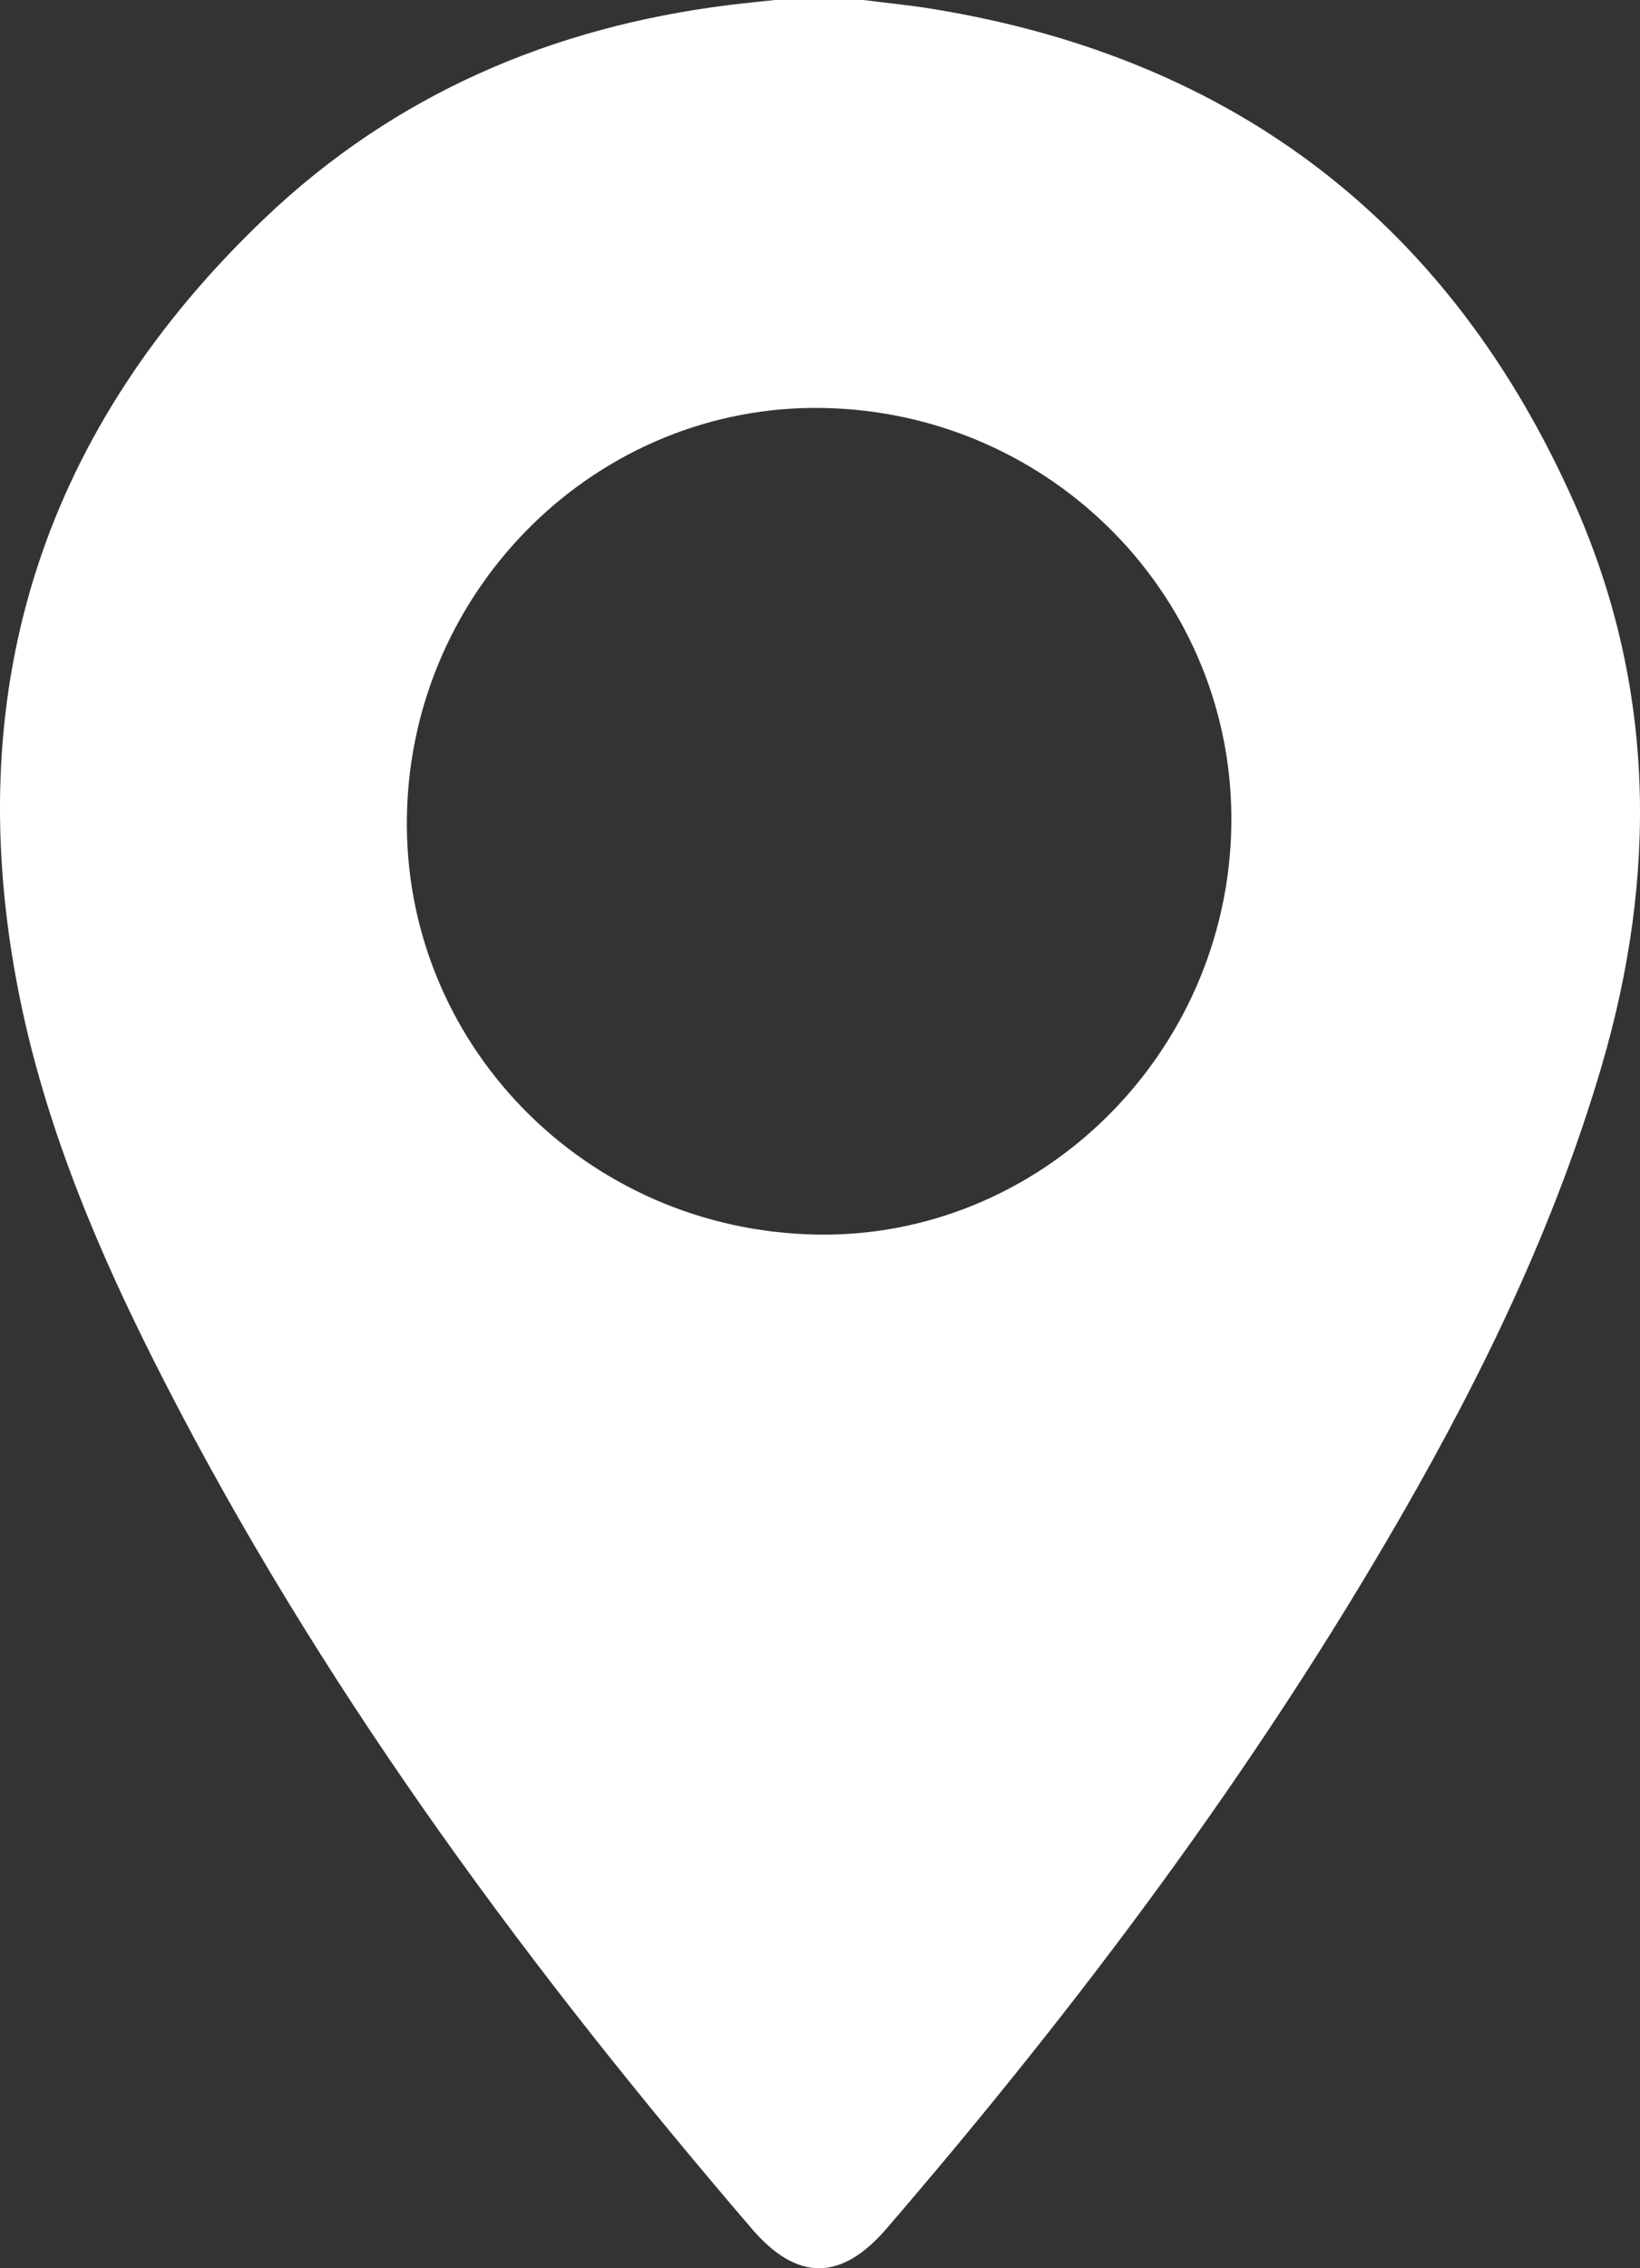
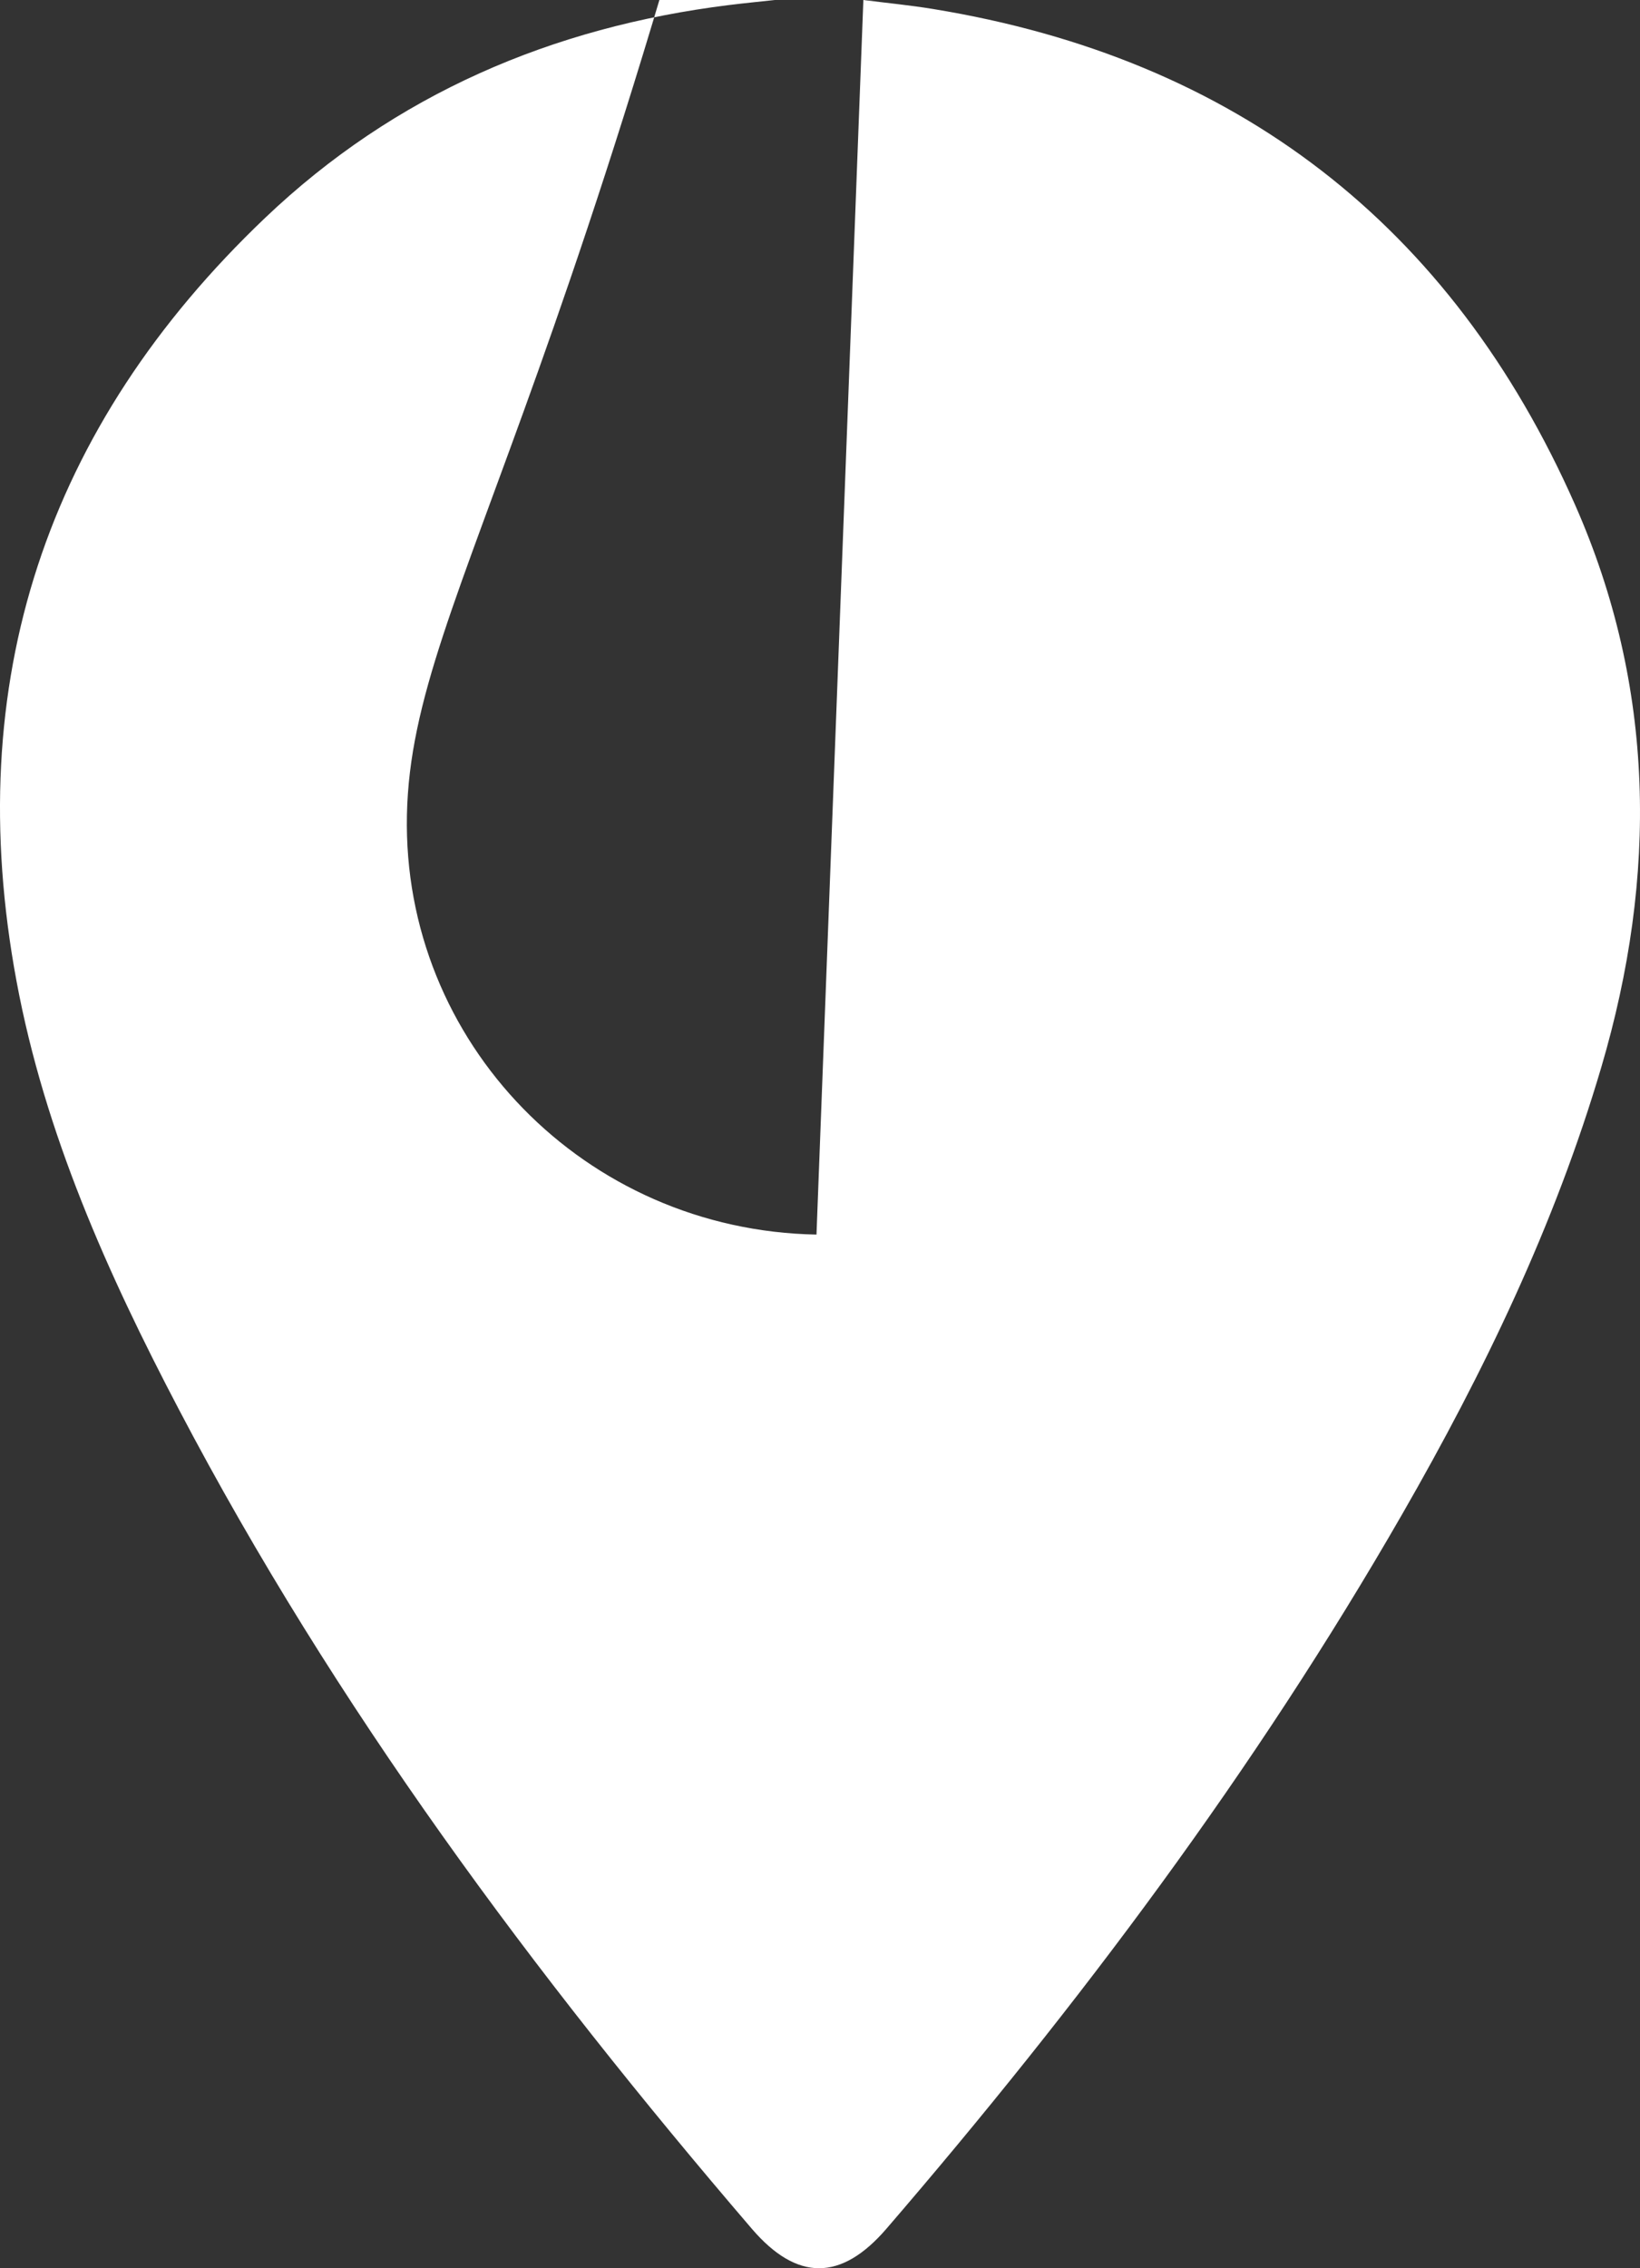
<svg xmlns="http://www.w3.org/2000/svg" id="Слой_1" data-name="Слой 1" viewBox="0 0 1335.72 1846.15">
  <rect x="0" y="0" width="1335.72" height="1846.15" fill="#333333" stroke="none" />
  <defs>
    <style>.cls-1{fill:#fff;}</style>
  </defs>
-   <path class="cls-1" d="M1037.85,75.4c18.94,2.42,38,4.25,56.82,7.33,246.86,40.34,422.13,175.74,522.78,403.42,65.58,148.34,67.24,302.48,21.46,457.75-37.91,128.59-95.71,248.31-162.19,363.9-119.81,208.35-263.43,399.73-420.06,581.58-36.92,42.86-72.87,42.93-109.7,0-177.5-206.9-339.53-424.77-466.62-666.86C422.21,1111.82,371.1,997.7,348.11,873.91c-45.18-243.22,23.82-451.12,202.51-621.2C656.14,152.27,784.25,97.38,928.46,79.5c12.41-1.54,24.86-2.74,37.3-4.1ZM999.67,1080.24c182,3.28,334.46-146.57,337.86-332,3.4-184.9-145.57-337.48-332.7-340.78C822.27,404.21,670,553.05,666.1,738.54S811.23,1076.84,999.67,1080.24Z" transform="translate(-334.67 -75.4)" />
+   <path class="cls-1" d="M1037.85,75.4c18.94,2.42,38,4.25,56.82,7.33,246.86,40.34,422.13,175.74,522.78,403.42,65.58,148.34,67.24,302.48,21.46,457.75-37.91,128.59-95.71,248.31-162.19,363.9-119.81,208.35-263.43,399.73-420.06,581.58-36.92,42.86-72.87,42.93-109.7,0-177.5-206.9-339.53-424.77-466.62-666.86C422.21,1111.82,371.1,997.7,348.11,873.91c-45.18-243.22,23.82-451.12,202.51-621.2C656.14,152.27,784.25,97.38,928.46,79.5c12.41-1.54,24.86-2.74,37.3-4.1Zc182,3.28,334.46-146.57,337.86-332,3.4-184.9-145.57-337.48-332.7-340.78C822.27,404.21,670,553.05,666.1,738.54S811.23,1076.84,999.67,1080.24Z" transform="translate(-334.67 -75.4)" />
</svg>